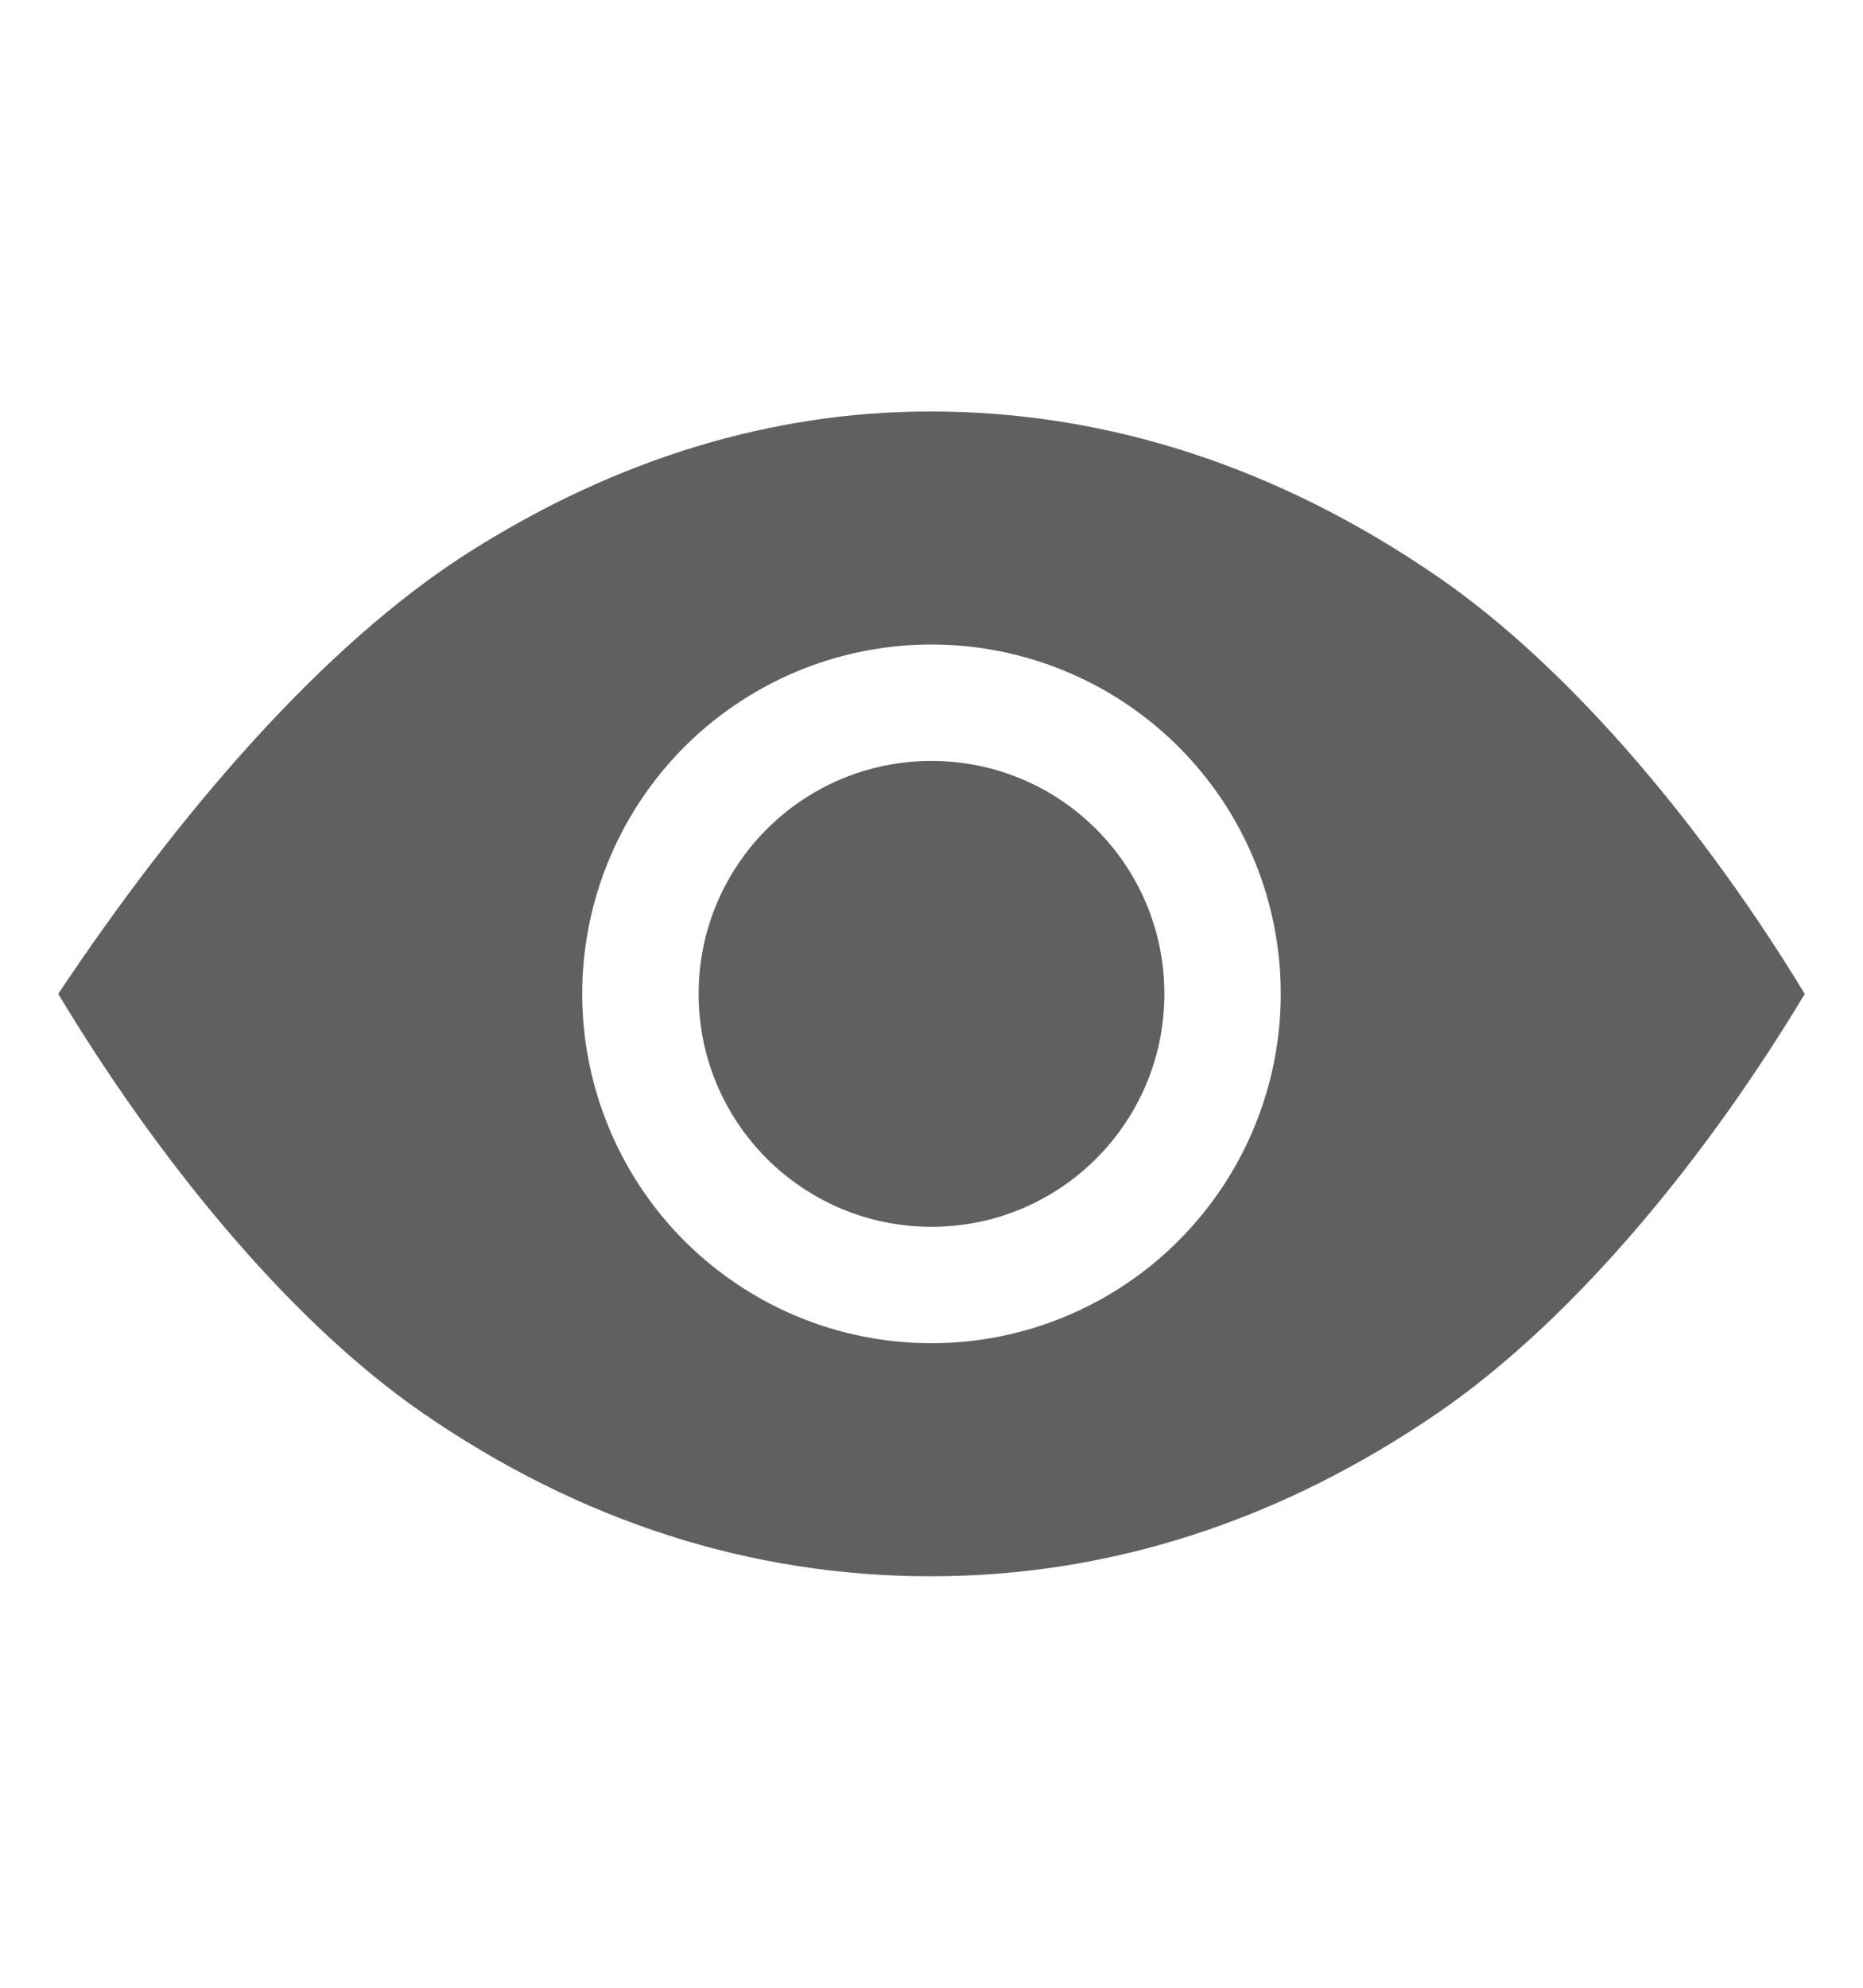
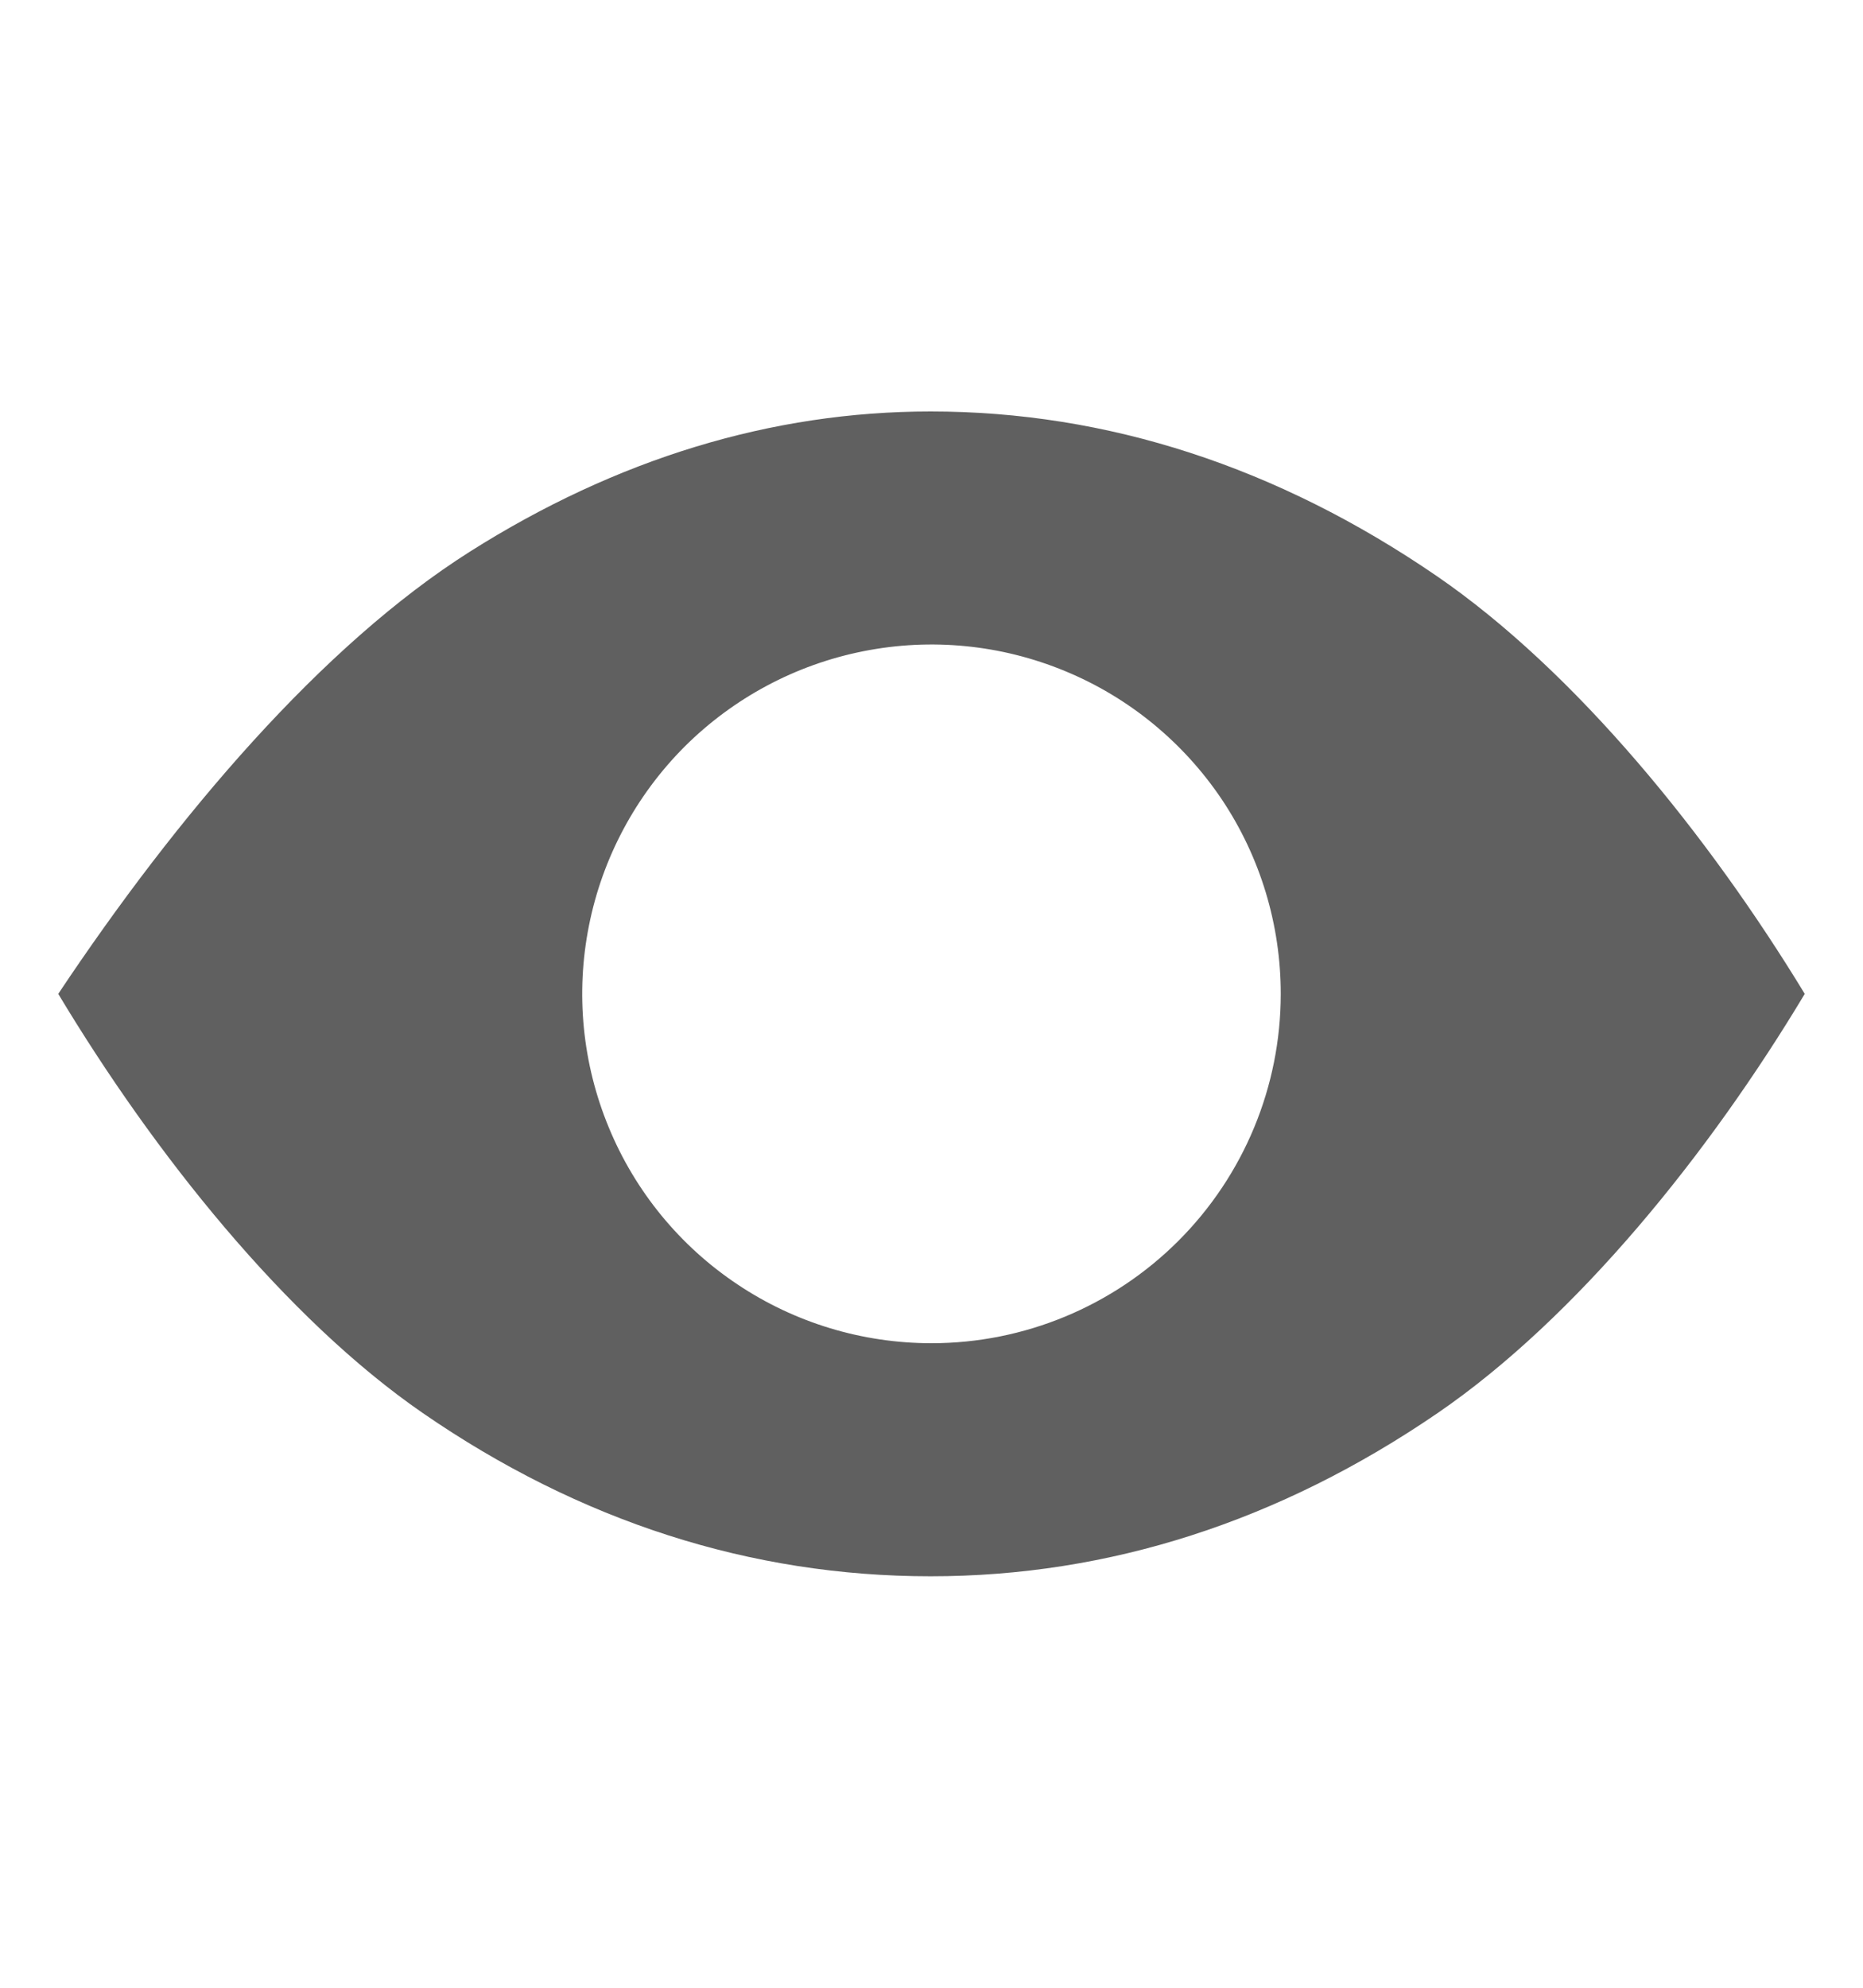
<svg xmlns="http://www.w3.org/2000/svg" width="15" height="16" viewBox="0 0 15 16" fill="none">
-   <path d="M7.5 9.875C8.536 9.875 9.375 9.036 9.375 8C9.375 6.964 8.536 6.125 7.5 6.125C6.464 6.125 5.625 6.964 5.625 8C5.625 9.036 6.464 9.875 7.5 9.875Z" fill="#606060" />
  <path d="M11.567 4.636C10.286 3.758 8.915 3.312 7.493 3.312C6.213 3.312 4.965 3.693 3.784 4.44C2.593 5.194 1.426 6.564 0.469 8C1.243 9.289 2.302 10.614 3.404 11.374C4.669 12.246 6.045 12.688 7.493 12.688C8.929 12.688 10.301 12.246 11.574 11.375C12.695 10.607 13.761 9.284 14.531 8C13.758 6.728 12.688 5.405 11.567 4.636ZM7.5 10.812C6.944 10.812 6.4 10.648 5.937 10.338C5.475 10.03 5.114 9.59 4.902 9.076C4.689 8.562 4.633 7.997 4.742 7.451C4.85 6.906 5.118 6.405 5.511 6.011C5.905 5.618 6.406 5.35 6.951 5.242C7.497 5.133 8.062 5.189 8.576 5.402C9.09 5.614 9.529 5.975 9.839 6.437C10.148 6.9 10.312 7.444 10.312 8C10.312 8.746 10.015 9.461 9.488 9.988C8.961 10.515 8.246 10.812 7.5 10.812Z" fill="#606060" />
</svg>